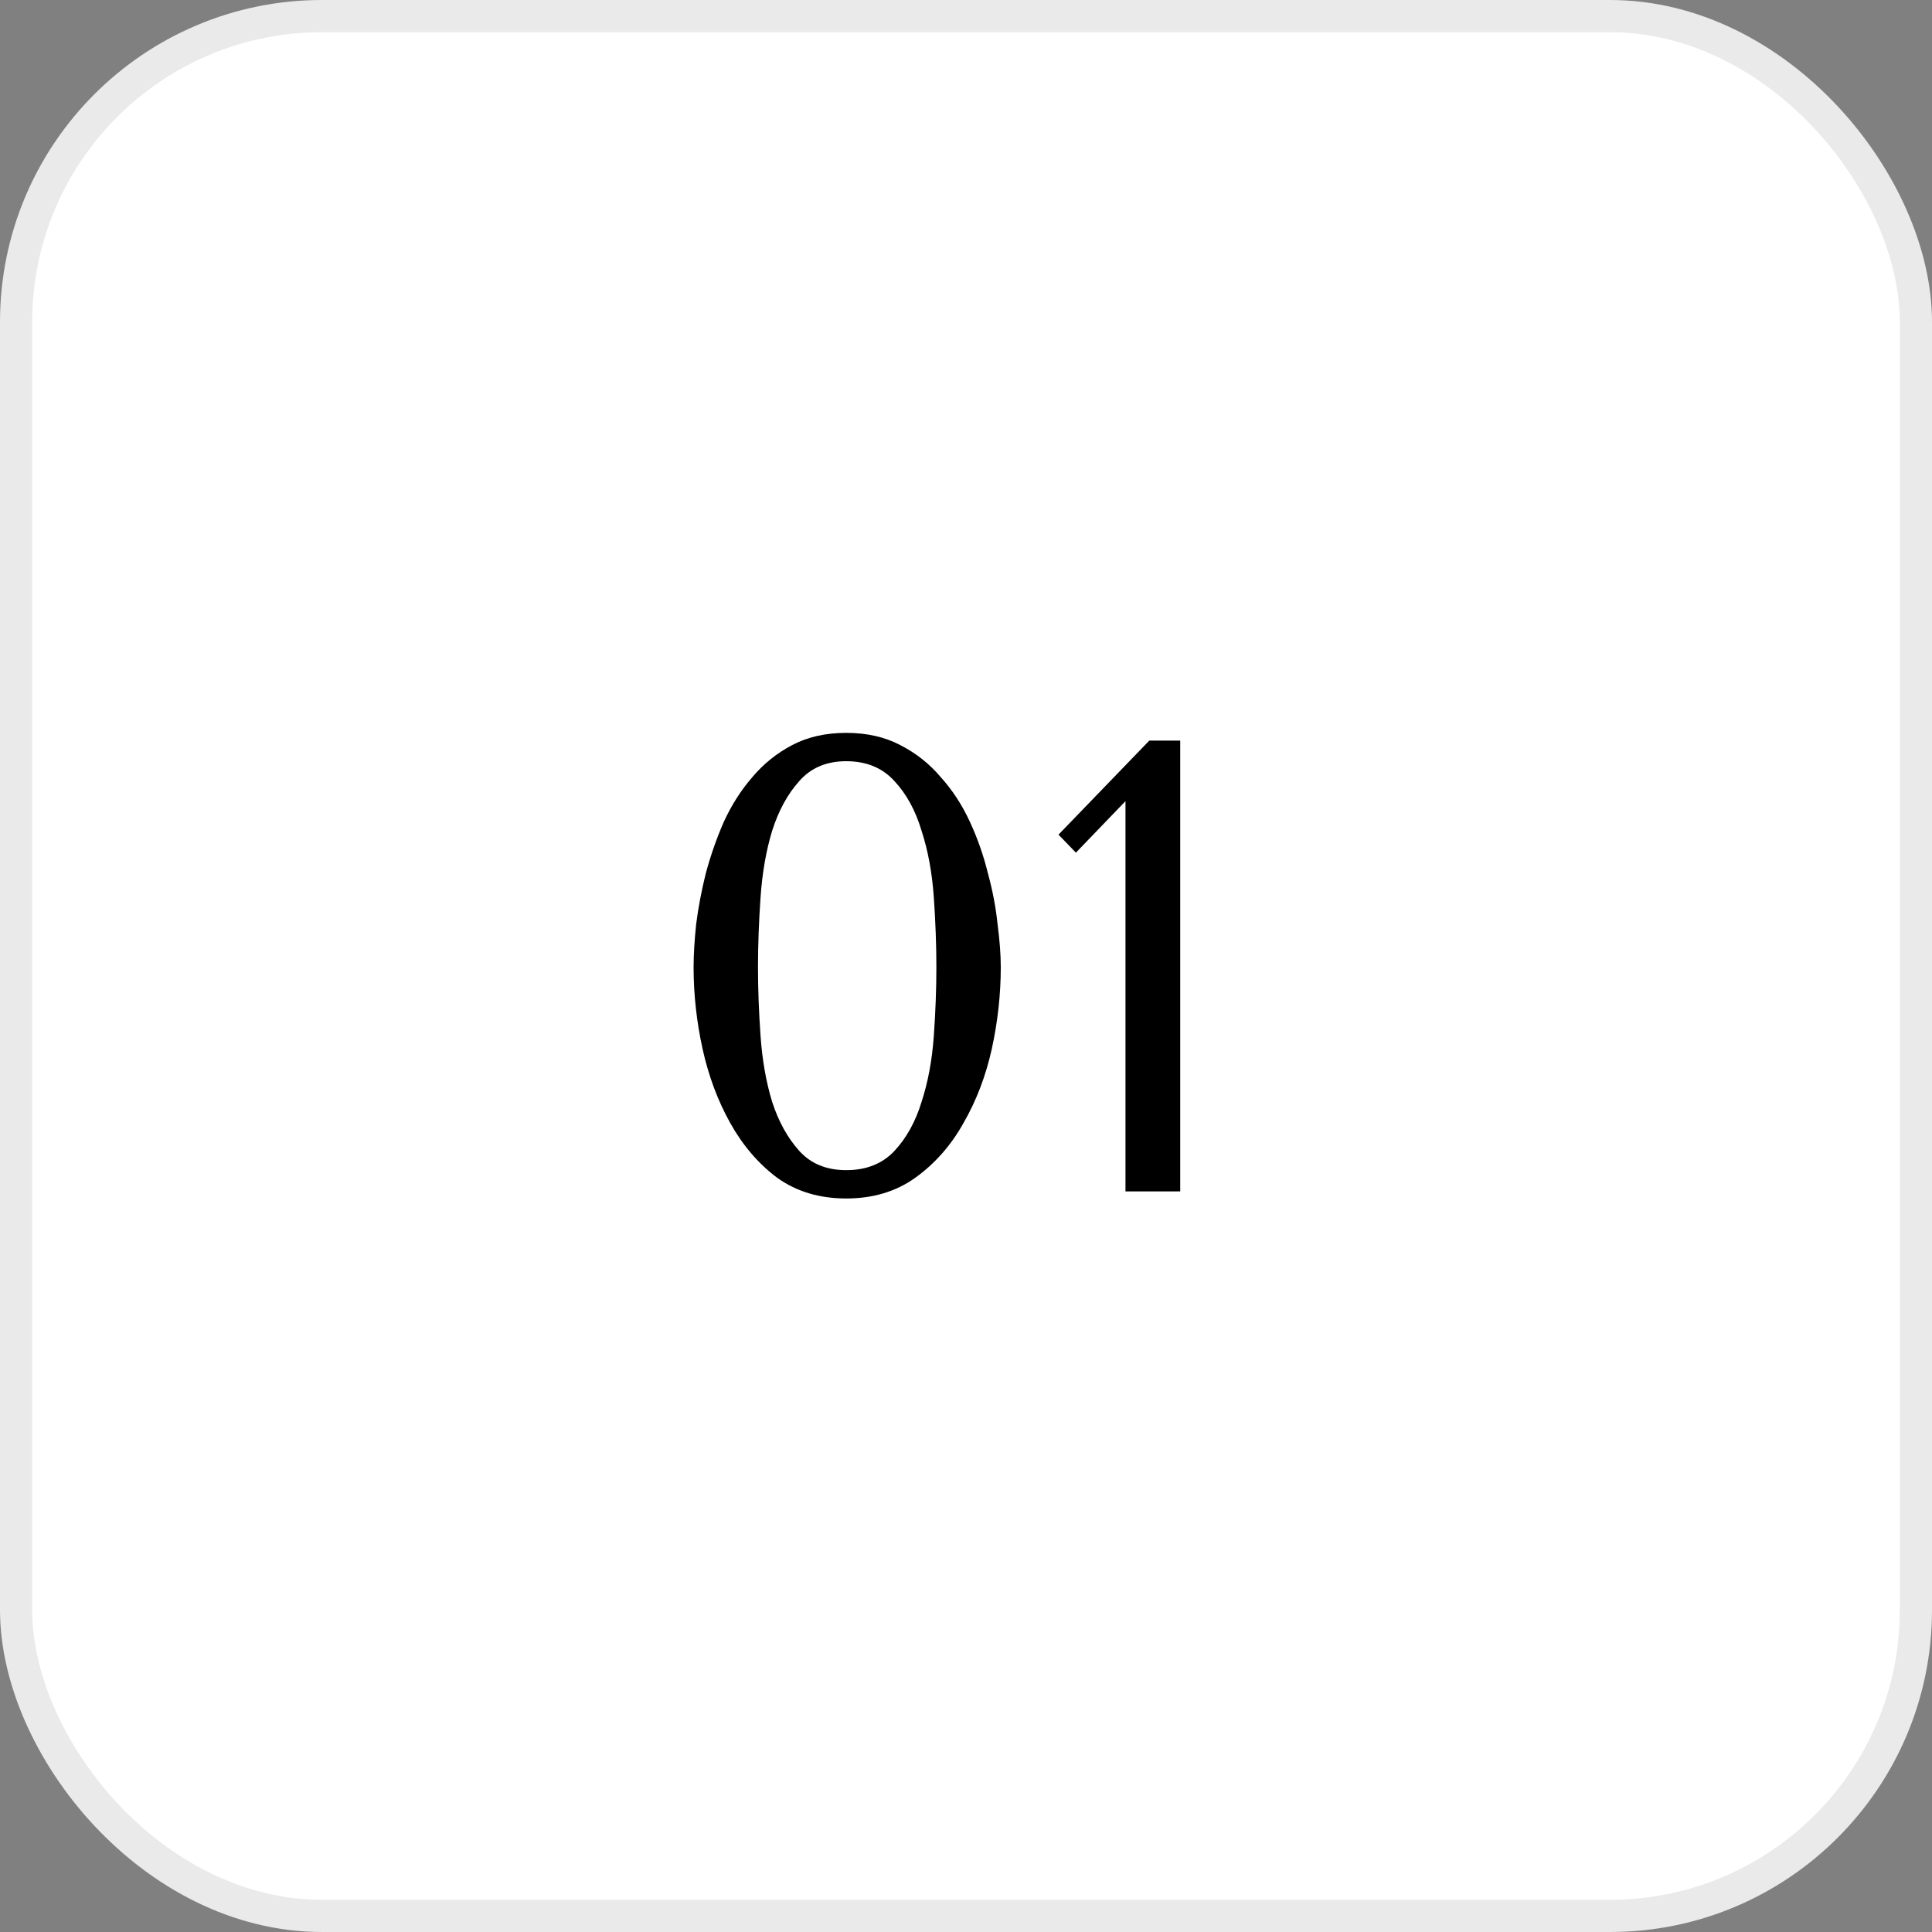
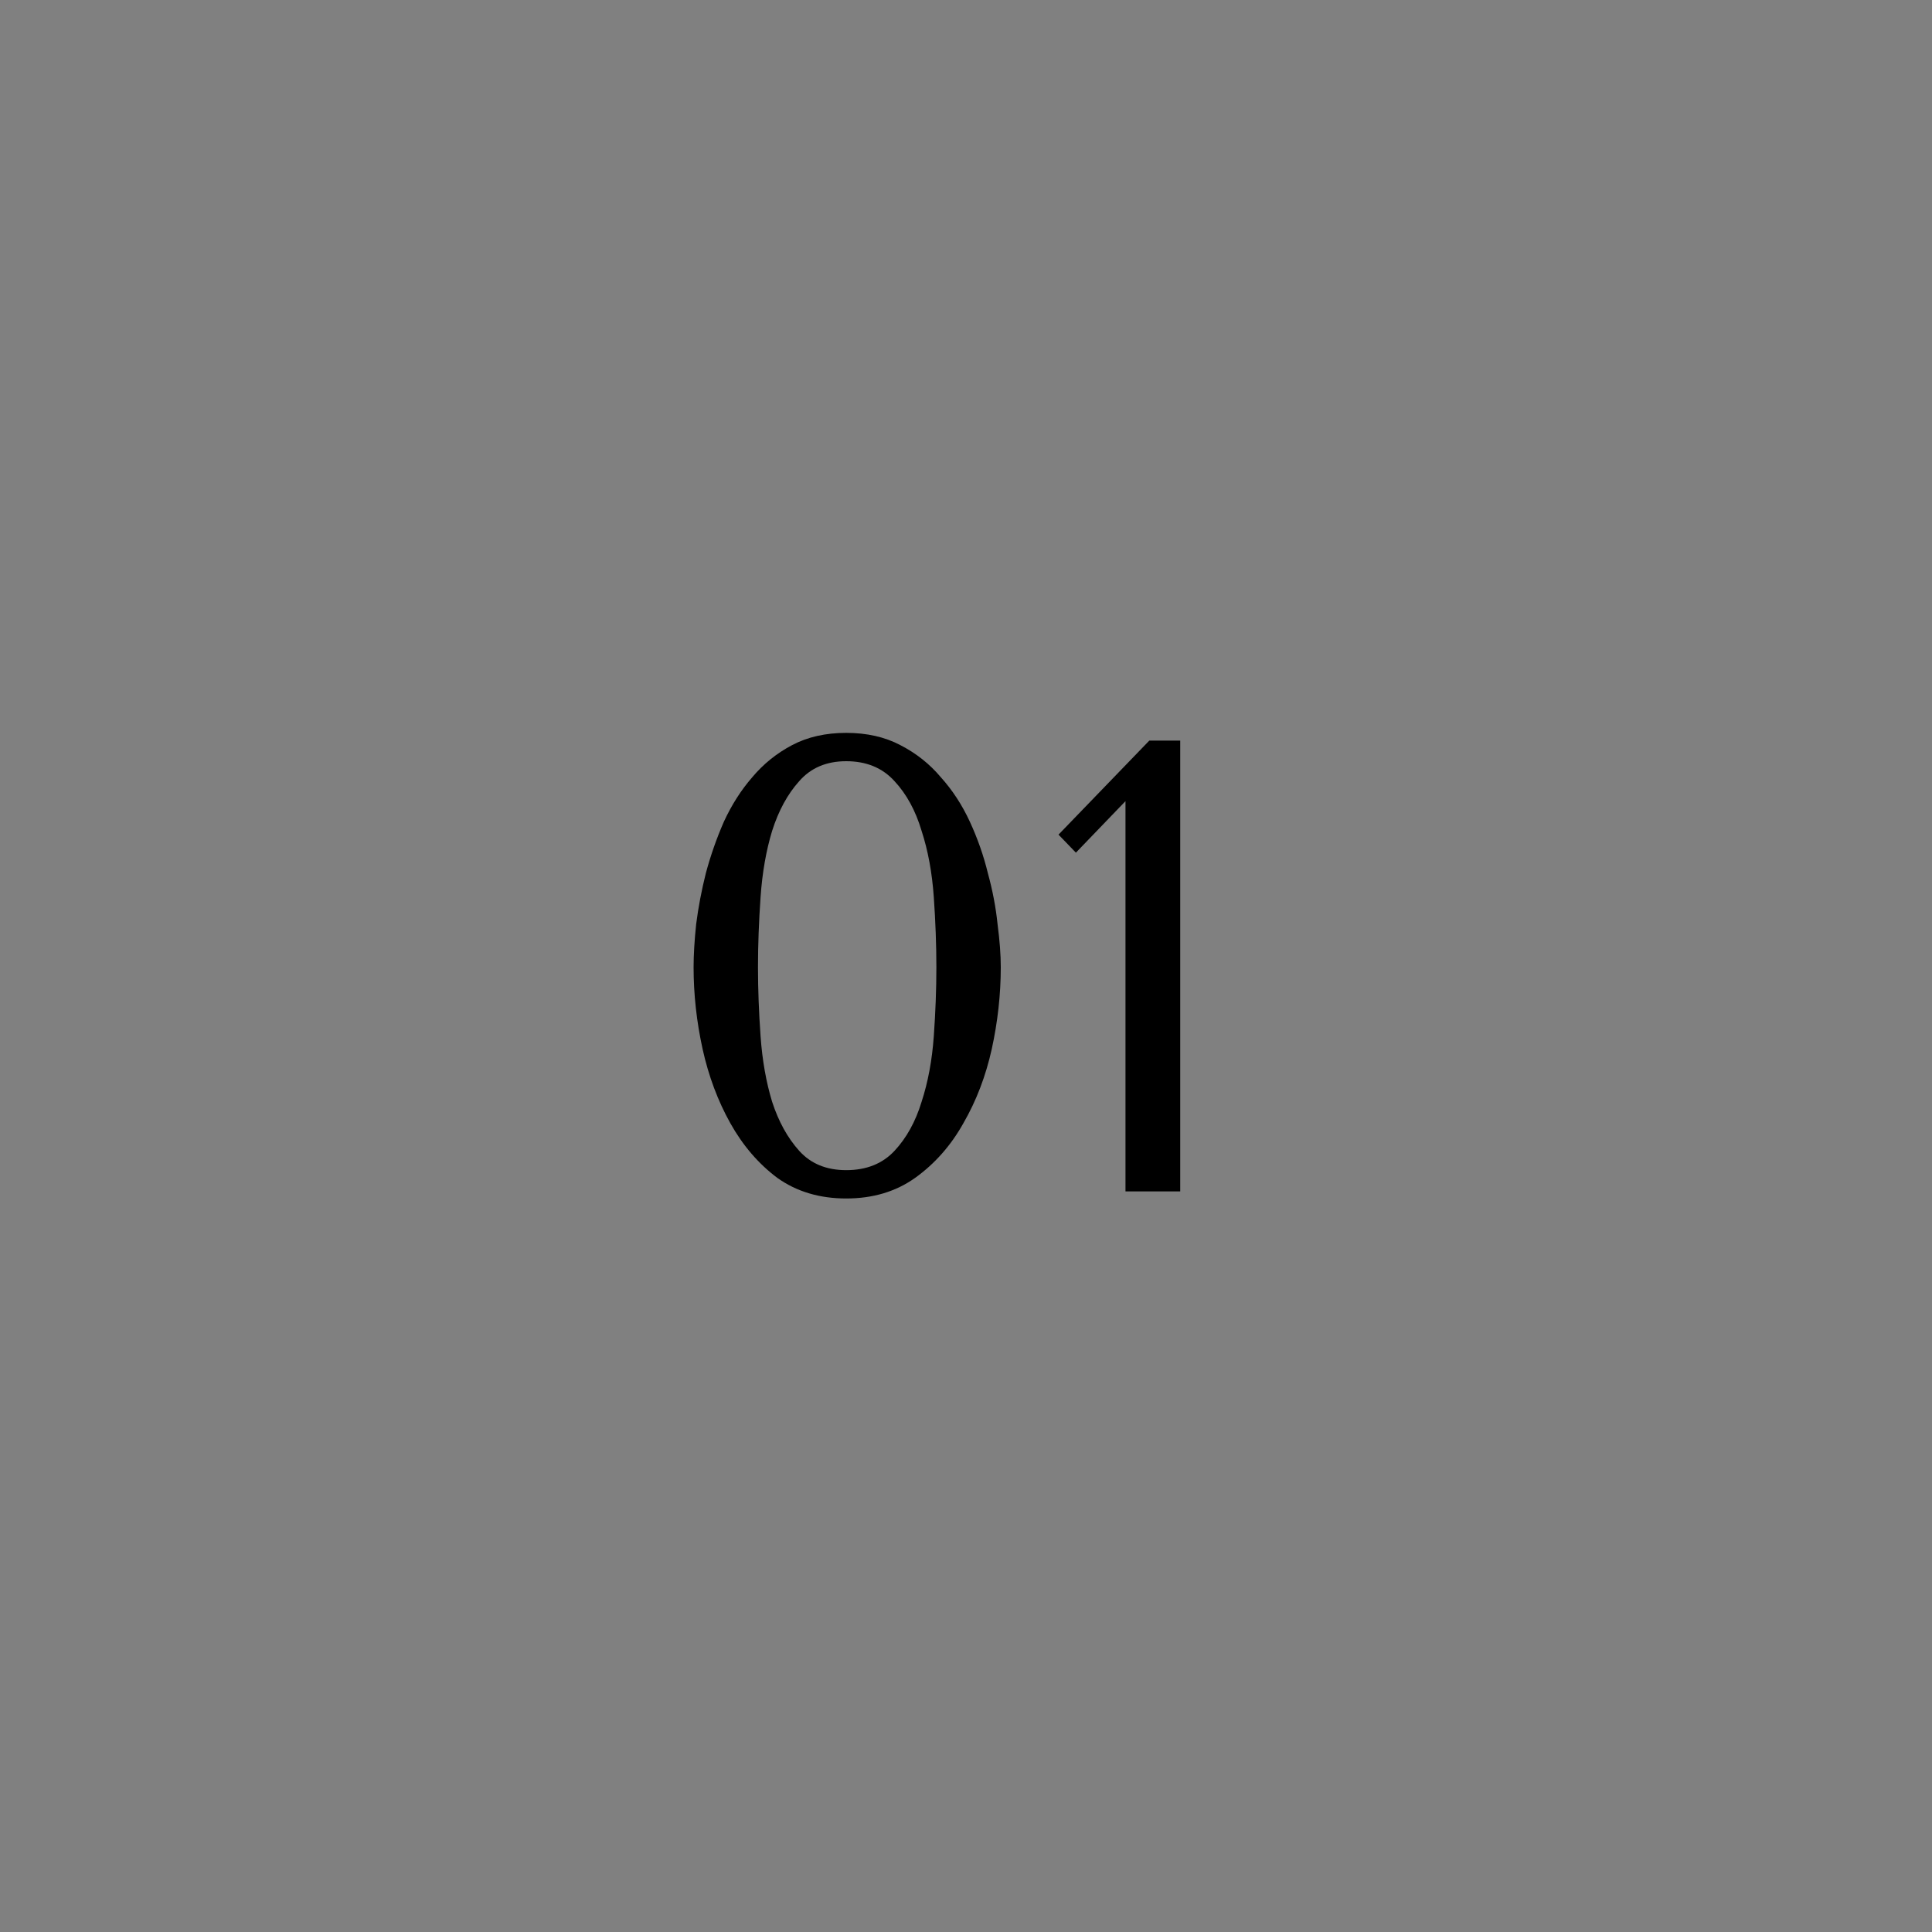
<svg xmlns="http://www.w3.org/2000/svg" width="60" height="60" viewBox="0 0 60 60" fill="none">
  <rect x="0" y="0" width="60" height="60" fill="#808080" stroke="none" />
-   <rect x="0.5" y="0.5" width="59" height="59" rx="9.5" fill="white" stroke="#EAEAEA" />
  <path d="M21.54 30.04C21.54 29.653 21.567 29.207 21.62 28.7C21.686 28.18 21.787 27.653 21.92 27.12C22.067 26.573 22.253 26.04 22.48 25.52C22.72 25 23.013 24.54 23.36 24.14C23.706 23.727 24.12 23.393 24.6 23.14C25.08 22.887 25.64 22.76 26.28 22.76C26.92 22.76 27.48 22.887 27.96 23.14C28.453 23.393 28.873 23.727 29.22 24.14C29.58 24.54 29.88 25 30.12 25.52C30.36 26.04 30.547 26.573 30.68 27.12C30.826 27.653 30.927 28.18 30.98 28.7C31.047 29.207 31.08 29.653 31.08 30.04C31.08 30.88 30.986 31.727 30.8 32.58C30.613 33.42 30.32 34.187 29.92 34.88C29.533 35.573 29.033 36.14 28.42 36.58C27.82 37.007 27.107 37.22 26.28 37.22C25.453 37.22 24.74 37.007 24.14 36.58C23.553 36.14 23.067 35.573 22.68 34.88C22.293 34.187 22.006 33.42 21.82 32.58C21.633 31.727 21.54 30.88 21.54 30.04ZM23.54 30.04C23.54 30.72 23.567 31.433 23.62 32.18C23.673 32.927 23.793 33.607 23.98 34.22C24.18 34.833 24.46 35.34 24.82 35.74C25.18 36.14 25.666 36.34 26.28 36.34C26.907 36.34 27.407 36.14 27.78 35.74C28.153 35.34 28.433 34.833 28.62 34.22C28.82 33.607 28.947 32.927 29 32.18C29.053 31.433 29.08 30.72 29.08 30.04C29.08 29.347 29.053 28.62 29 27.86C28.947 27.1 28.82 26.413 28.62 25.8C28.433 25.173 28.153 24.66 27.78 24.26C27.407 23.847 26.907 23.64 26.28 23.64C25.666 23.64 25.18 23.847 24.82 24.26C24.46 24.66 24.18 25.173 23.98 25.8C23.793 26.413 23.673 27.1 23.62 27.86C23.567 28.62 23.54 29.347 23.54 30.04ZM36.653 37H34.953V24.88L33.413 26.48L32.873 25.92L35.693 23H36.653V37Z" fill="black" />
</svg>